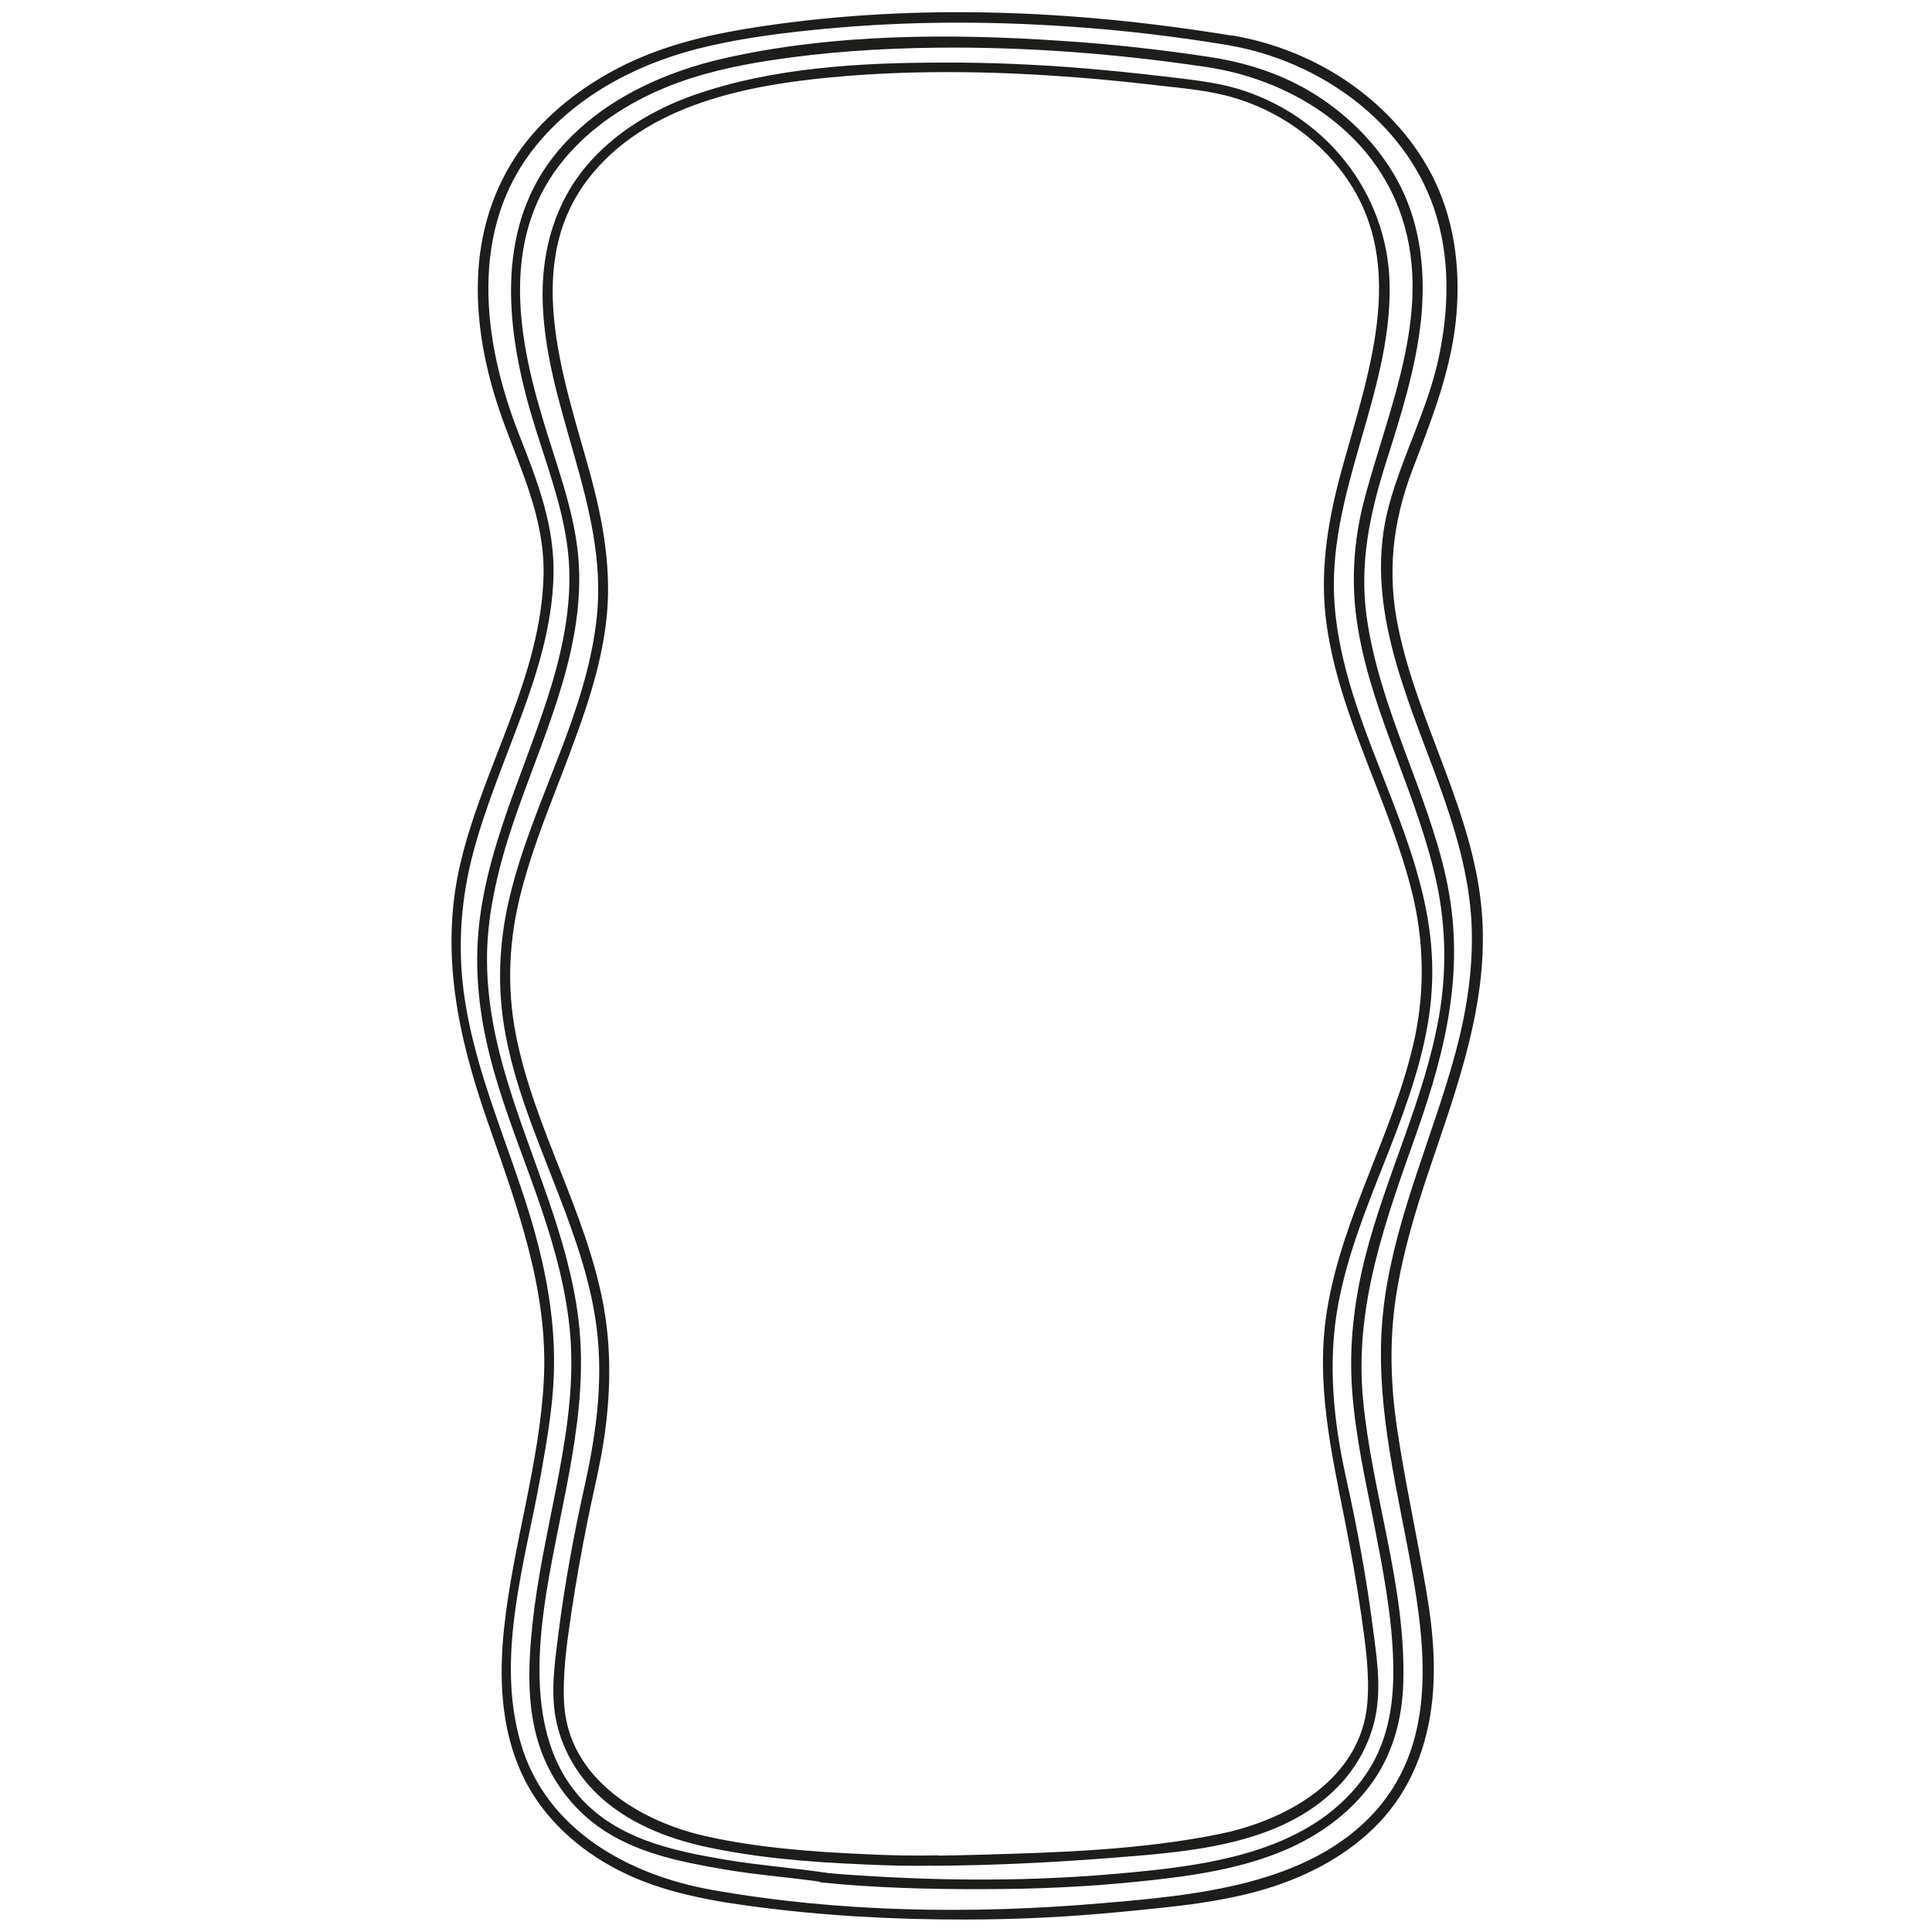
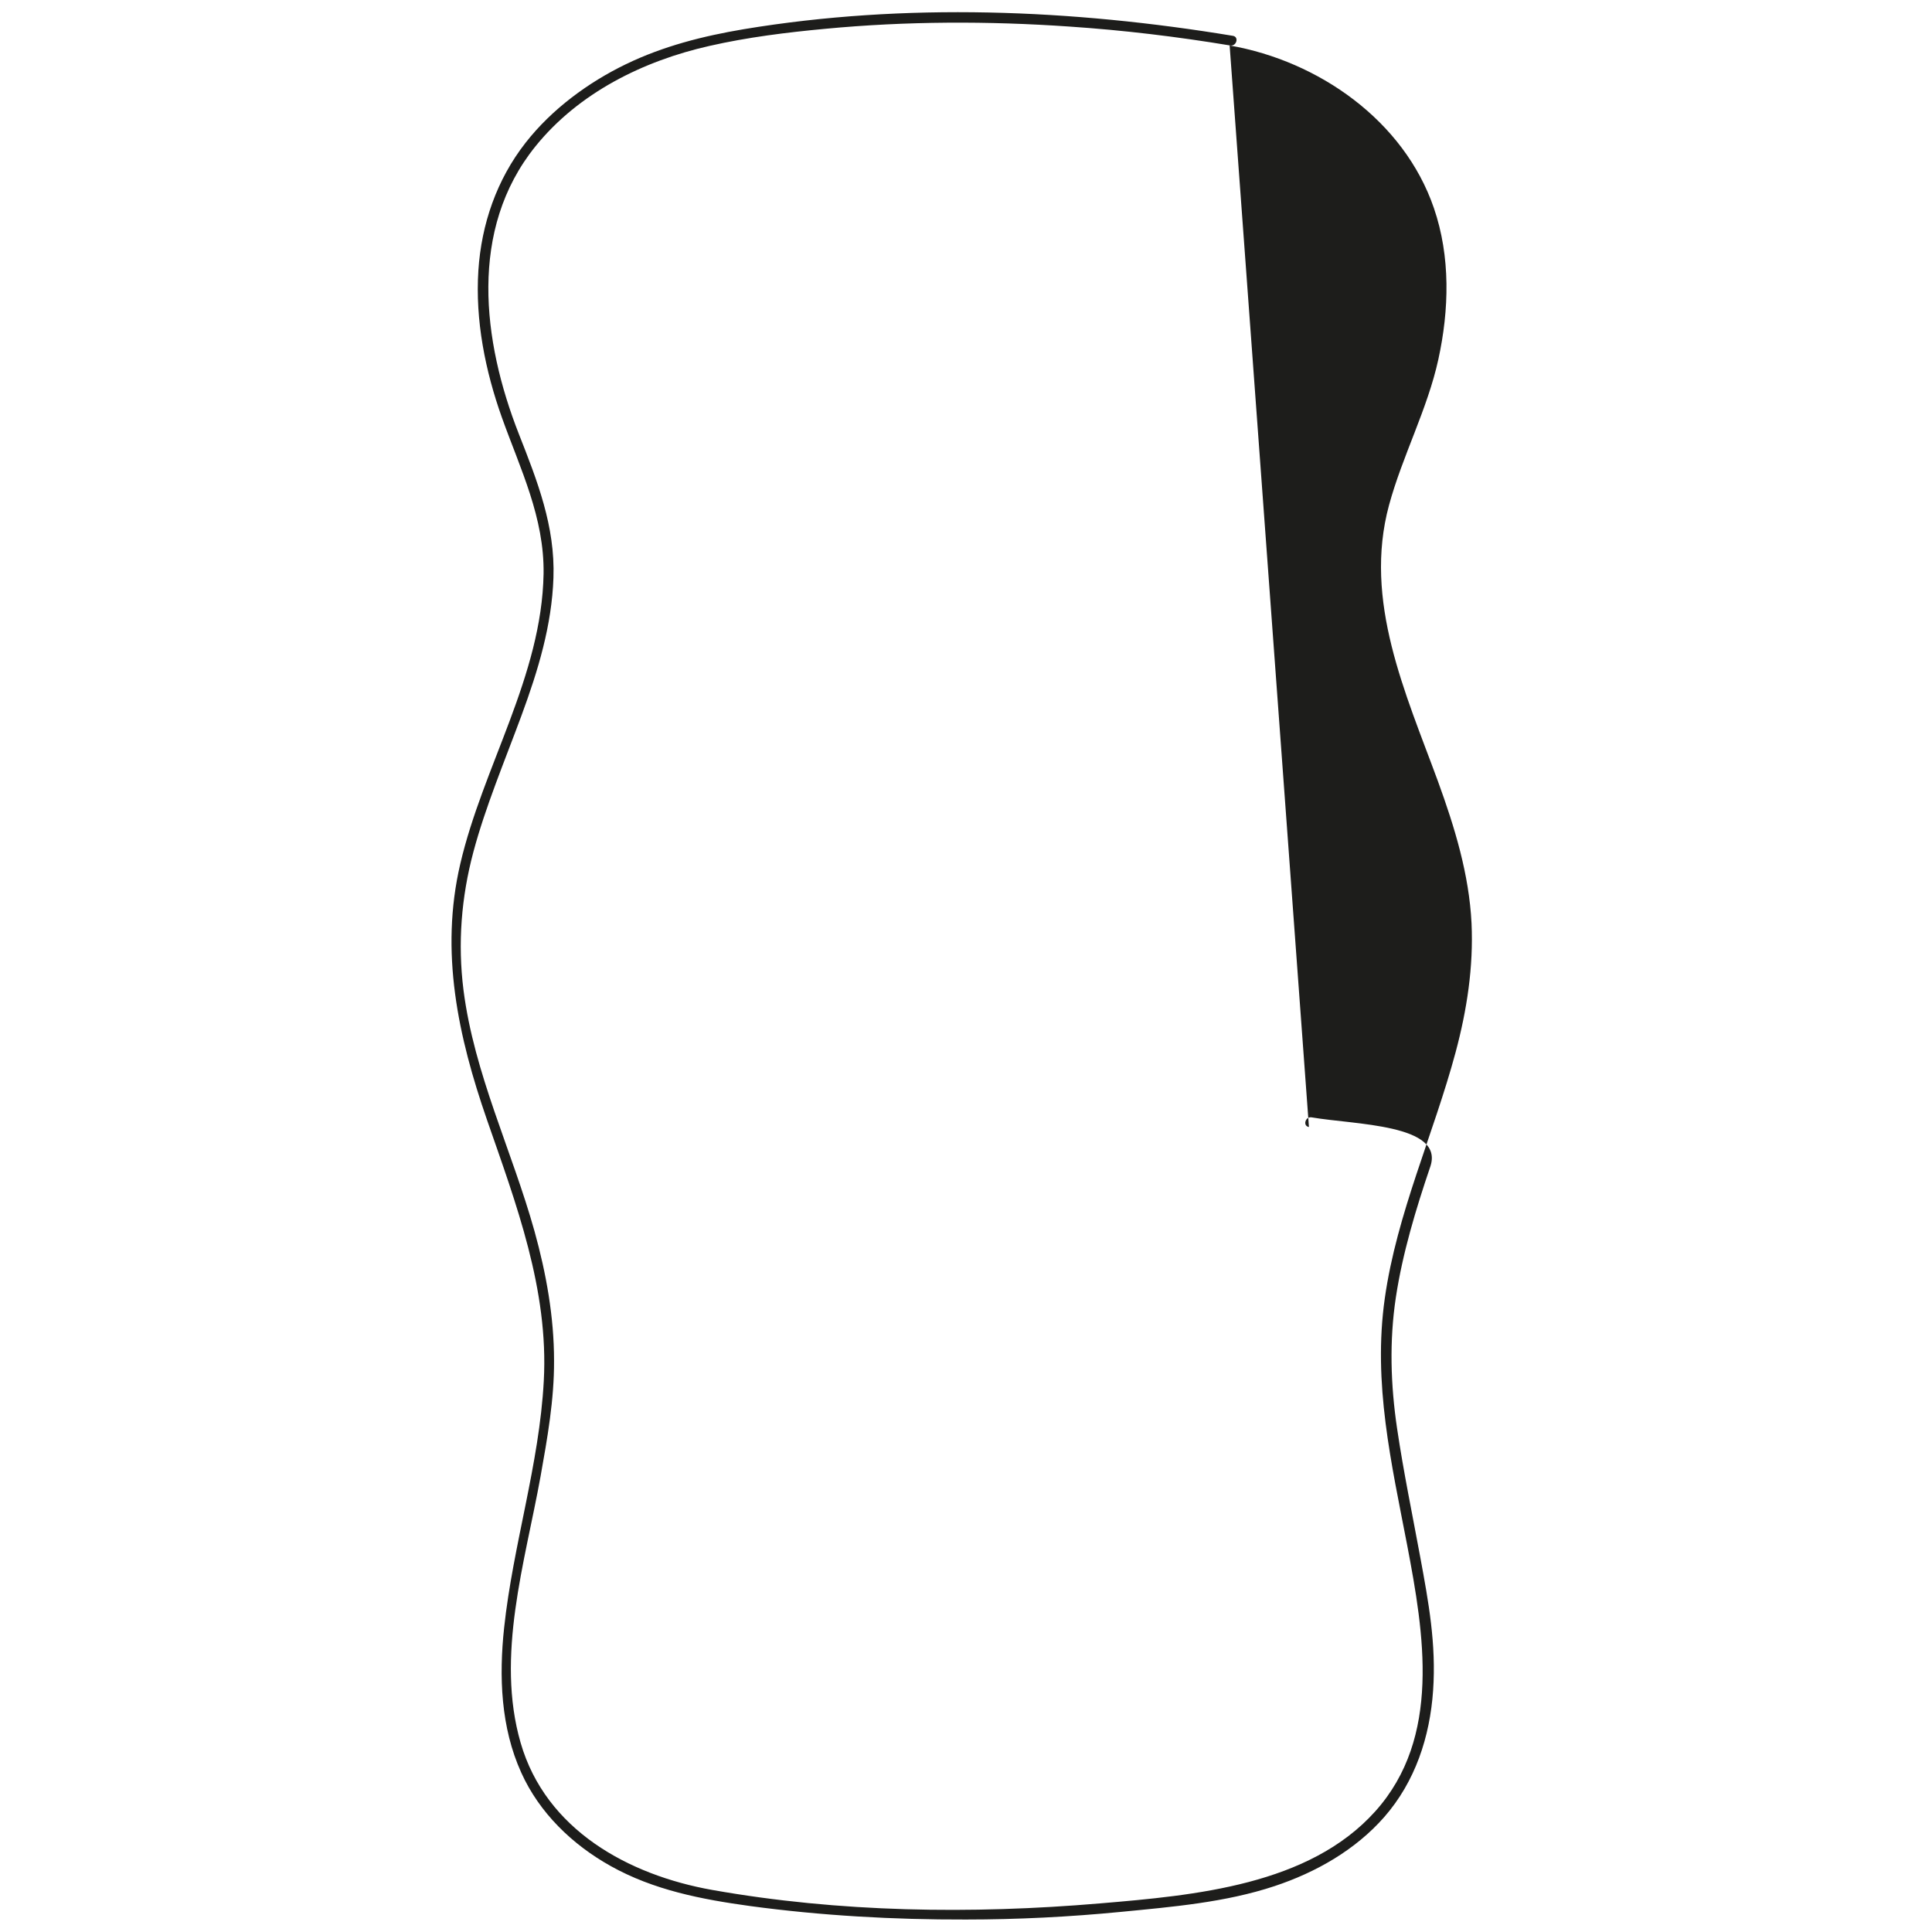
<svg xmlns="http://www.w3.org/2000/svg" viewBox="0 0 96 96" version="1.1">
  <defs>
    <style>
      .cls-1 {
        fill: #1d1d1b;
      }
    </style>
  </defs>
  <g>
    <g id="Calque_1">
      <g>
-         <path d="M61.1,2.26c4.42.77,8.66,3.73,10.15,8.08.83,2.42.76,5.05.22,7.52s-1.78,4.78-2.45,7.24c-1.29,4.76.82,9.33,2.43,13.72.83,2.28,1.55,4.62,1.67,7.06.1,2.17-.23,4.31-.79,6.4-1.1,4.1-2.92,8-3.52,12.23s.33,8.2,1.11,12.26c.84,4.41,1.71,9.56-1.58,13.23s-8.94,4.18-13.7,4.58c-6.37.54-12.94.45-19.25-.67-4.17-.74-8.27-2.99-9.52-7.31s.22-8.97.99-13.24c.34-1.9.68-3.82.67-5.75,0-2.18-.39-4.34-.97-6.43-1.12-4.01-3-7.82-3.53-11.99-.29-2.31-.11-4.6.49-6.85s1.56-4.53,2.39-6.78,1.51-4.49,1.59-6.85c.09-2.56-.8-4.81-1.72-7.15-1.81-4.61-2.5-10.16.82-14.28,2.15-2.67,5.37-4.26,8.66-5,1.89-.43,3.83-.67,5.76-.85,4.02-.38,8.08-.39,12.12-.11,2.68.18,5.34.5,7.99.94.31.05.45-.43.13-.48-7.98-1.32-16.29-1.66-24.3-.33-2.02.34-4,.84-5.86,1.74s-3.68,2.23-4.99,3.91c-1.43,1.83-2.19,4.04-2.34,6.34-.16,2.48.34,4.98,1.17,7.31.92,2.57,2.11,4.96,2.07,7.76-.09,5.08-3.01,9.57-4.14,14.42-1.02,4.37-.11,8.57,1.33,12.72s3.07,8.43,2.82,12.97c-.22,4.14-1.53,8.15-1.97,12.26-.26,2.42-.17,4.95.85,7.2.9,2,2.54,3.58,4.44,4.64,2.14,1.2,4.53,1.66,6.93,1.99,3.55.48,7.14.68,10.72.67,2.57,0,5.15-.13,7.71-.38s5.19-.47,7.63-1.28c2.05-.68,4.01-1.79,5.45-3.43,1.54-1.76,2.27-3.98,2.43-6.29s-.23-4.41-.63-6.58-.84-4.28-1.16-6.44-.39-4.34-.06-6.52.99-4.37,1.71-6.49c1.39-4.11,2.92-8.25,2.56-12.66-.41-4.97-3.15-9.29-4.15-14.11-.56-2.69-.29-5.23.68-7.79.91-2.4,1.85-4.72,2.16-7.29.28-2.42.03-4.92-1.03-7.14-.92-1.91-2.38-3.53-4.1-4.76s-3.78-2.08-5.9-2.45c-.31-.05-.45.43-.13.48Z" class="cls-1" />
-         <path d="M41,93.05c-1.62-.24-3.26-.36-4.88-.63-2.18-.37-4.49-.82-6.3-2.19-3.44-2.61-3.28-7.25-2.67-11.1.71-4.47,2.14-8.94,1.6-13.51-.49-4.13-2.32-7.89-3.52-11.83-.63-2.06-1.06-4.18-1.03-6.35s.59-4.44,1.31-6.57c1.36-4.03,3.36-8.05,3.27-12.4-.05-2.41-.89-4.68-1.6-6.96s-1.36-4.75-1.34-7.21.7-4.61,2.22-6.42c1.33-1.59,3.12-2.76,5.03-3.54,1.66-.68,3.42-1.07,5.19-1.34,2.73-.42,5.5-.6,8.26-.63,4.48-.05,8.97.3,13.4.96,4.11.61,8.06,3.04,9.58,7.07,1.81,4.82-.48,9.72-1.71,14.36-.58,2.17-.7,4.34-.32,6.55s1.12,4.23,1.88,6.28,1.56,4.14,2.02,6.3.5,4.42.11,6.63c-.73,4.14-2.66,7.94-3.68,12-.54,2.16-.8,4.39-.63,6.62s.64,4.35,1.07,6.5c.45,2.31.91,4.63.97,6.99.05,2.11-.27,4.1-1.56,5.82-2.78,3.68-7.85,4.27-12.12,4.65s-8.47.37-12.69.1c-.68-.04-1.36-.09-2.04-.16-.32-.03-.32.47,0,.5,2.68.27,5.39.34,8.08.33,2.54,0,5.08-.11,7.61-.37,2.37-.24,4.83-.56,7.05-1.45,1.74-.69,3.34-1.78,4.48-3.28s1.64-3.29,1.69-5.19c.13-4.76-1.55-9.32-2-14.02s1.13-8.94,2.66-13.27,2.42-8.28,1.47-12.64-3.32-8.47-3.95-12.99c-.37-2.64.15-5.11.94-7.62.74-2.34,1.5-4.69,1.76-7.15.23-2.26.01-4.58-1.02-6.63-.88-1.74-2.24-3.2-3.84-4.3-1.71-1.17-3.62-1.82-5.66-2.13-2.44-.37-4.89-.64-7.35-.8-5.5-.37-11.27-.36-16.68.85-3.13.7-6.24,2.13-8.34,4.63-3.07,3.66-2.62,8.54-1.39,12.85.71,2.5,1.77,4.97,1.94,7.59.14,2.29-.36,4.55-1.06,6.72-1.37,4.27-3.49,8.39-3.5,12.97s1.8,8.32,3.17,12.36c.72,2.12,1.31,4.29,1.47,6.53.18,2.6-.27,5.15-.77,7.69-.42,2.14-.89,4.29-1.12,6.46s-.3,4.39.45,6.38c.56,1.48,1.52,2.76,2.8,3.69,1.82,1.32,4.11,1.77,6.28,2.14,1.62.28,3.25.39,4.88.63.31.05.45-.43.13-.48h0Z" class="cls-1" />
-         <path d="M46.61,92.19c-1.24.03-2.48,0-3.71-.06-2.61-.12-5.28-.32-7.83-.89-3.29-.74-6.83-2.87-7.04-6.6-.08-1.49.14-3.02.36-4.5s.5-3.06.81-4.59c.21-1.07.47-2.12.67-3.19.45-2.47.57-5,.12-7.48-.86-4.66-3.43-8.79-4.35-13.43-.48-2.43-.35-4.84.28-7.23s1.53-4.48,2.36-6.7,1.55-4.29,1.83-6.55c.32-2.54-.13-5.03-.8-7.48-1.32-4.8-3.49-10.61.19-14.94,3.01-3.55,8.12-4.41,12.52-4.77,3.83-.31,7.7-.23,11.53.07,1.29.1,2.57.23,3.86.38s2.62.25,3.88.62c2.16.63,4.15,1.99,5.48,3.81,3.36,4.59,1.09,10.2-.21,15.09-.63,2.4-.99,4.82-.64,7.29.32,2.3,1.11,4.51,1.94,6.67s1.76,4.4,2.32,6.7.63,4.75.12,7.15c-1,4.66-3.6,8.82-4.36,13.54-.58,3.58.2,6.99.89,10.48.3,1.52.58,3.06.8,4.6.21,1.46.44,2.99.31,4.47-.33,3.77-4.01,5.8-7.34,6.48-3.88.79-7.94.92-11.89,1.03-.78.02-1.55.04-2.33.05-.32,0-.32.5,0,.5,2.85-.02,5.71-.15,8.55-.37,3.92-.31,8.62-.56,11.54-3.55.99-1.01,1.69-2.33,1.92-3.74s0-2.85-.18-4.22c-.32-2.48-.78-4.94-1.32-7.38-.63-2.82-.93-5.74-.4-8.61.44-2.39,1.34-4.66,2.23-6.91s1.8-4.59,2.22-7.02.24-4.63-.35-6.9c-1.2-4.69-3.87-9-4.27-13.89-.45-5.53,2.84-10.5,2.73-16-.1-4.58-3.24-8.45-7.62-9.73-1.19-.34-2.44-.45-3.66-.6-1.36-.16-2.73-.3-4.1-.41-2.26-.18-4.52-.28-6.78-.27-4.12,0-8.47.24-12.4,1.61-2.05.72-3.99,1.89-5.39,3.57-1.49,1.79-2.14,4.03-2.14,6.35.02,5.48,3.26,10.44,2.7,15.97-.5,4.91-3.21,9.23-4.34,13.98-.54,2.26-.63,4.54-.2,6.82.45,2.42,1.38,4.72,2.27,7s1.79,4.59,2.18,7.03c.46,2.83.09,5.67-.53,8.44-.54,2.43-.99,4.89-1.3,7.35-.17,1.35-.38,2.8-.13,4.14.27,1.45,1.03,2.79,2.09,3.8,1.46,1.39,3.39,2.16,5.33,2.59,2.57.56,5.24.77,7.86.88,1.24.06,2.48.09,3.71.06.32,0,.32-.51,0-.5h0Z" class="cls-1" />
+         <path d="M61.1,2.26c4.42.77,8.66,3.73,10.15,8.08.83,2.42.76,5.05.22,7.52s-1.78,4.78-2.45,7.24c-1.29,4.76.82,9.33,2.43,13.72.83,2.28,1.55,4.62,1.67,7.06.1,2.17-.23,4.31-.79,6.4-1.1,4.1-2.92,8-3.52,12.23s.33,8.2,1.11,12.26c.84,4.41,1.71,9.56-1.58,13.23s-8.94,4.18-13.7,4.58c-6.37.54-12.94.45-19.25-.67-4.17-.74-8.27-2.99-9.52-7.31s.22-8.97.99-13.24c.34-1.9.68-3.82.67-5.75,0-2.18-.39-4.34-.97-6.43-1.12-4.01-3-7.82-3.53-11.99-.29-2.31-.11-4.6.49-6.85s1.56-4.53,2.39-6.78,1.51-4.49,1.59-6.85c.09-2.56-.8-4.81-1.72-7.15-1.81-4.61-2.5-10.16.82-14.28,2.15-2.67,5.37-4.26,8.66-5,1.89-.43,3.83-.67,5.76-.85,4.02-.38,8.08-.39,12.12-.11,2.68.18,5.34.5,7.99.94.31.05.45-.43.13-.48-7.98-1.32-16.29-1.66-24.3-.33-2.02.34-4,.84-5.86,1.74s-3.68,2.23-4.99,3.91c-1.43,1.83-2.19,4.04-2.34,6.34-.16,2.48.34,4.98,1.17,7.31.92,2.57,2.11,4.96,2.07,7.76-.09,5.08-3.01,9.57-4.14,14.42-1.02,4.37-.11,8.57,1.33,12.72s3.07,8.43,2.82,12.97c-.22,4.14-1.53,8.15-1.97,12.26-.26,2.42-.17,4.95.85,7.2.9,2,2.54,3.58,4.44,4.64,2.14,1.2,4.53,1.66,6.93,1.99,3.55.48,7.14.68,10.72.67,2.57,0,5.15-.13,7.71-.38s5.19-.47,7.63-1.28c2.05-.68,4.01-1.79,5.45-3.43,1.54-1.76,2.27-3.98,2.43-6.29s-.23-4.41-.63-6.58-.84-4.28-1.16-6.44-.39-4.34-.06-6.52.99-4.37,1.71-6.49s-3.78-2.08-5.9-2.45c-.31-.05-.45.43-.13.48Z" class="cls-1" />
      </g>
    </g>
  </g>
</svg>